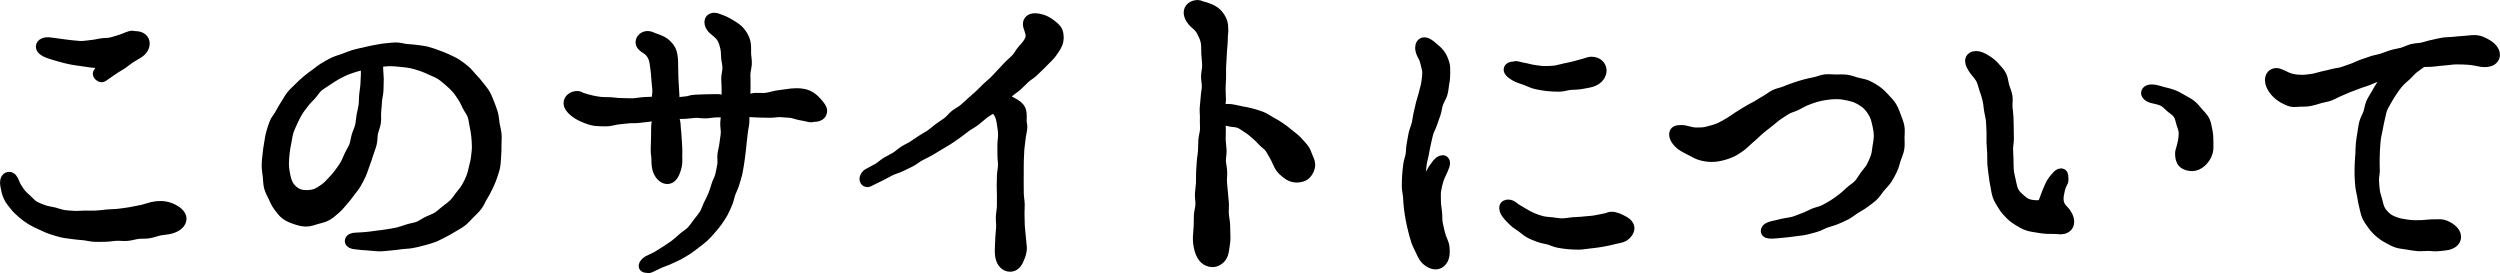
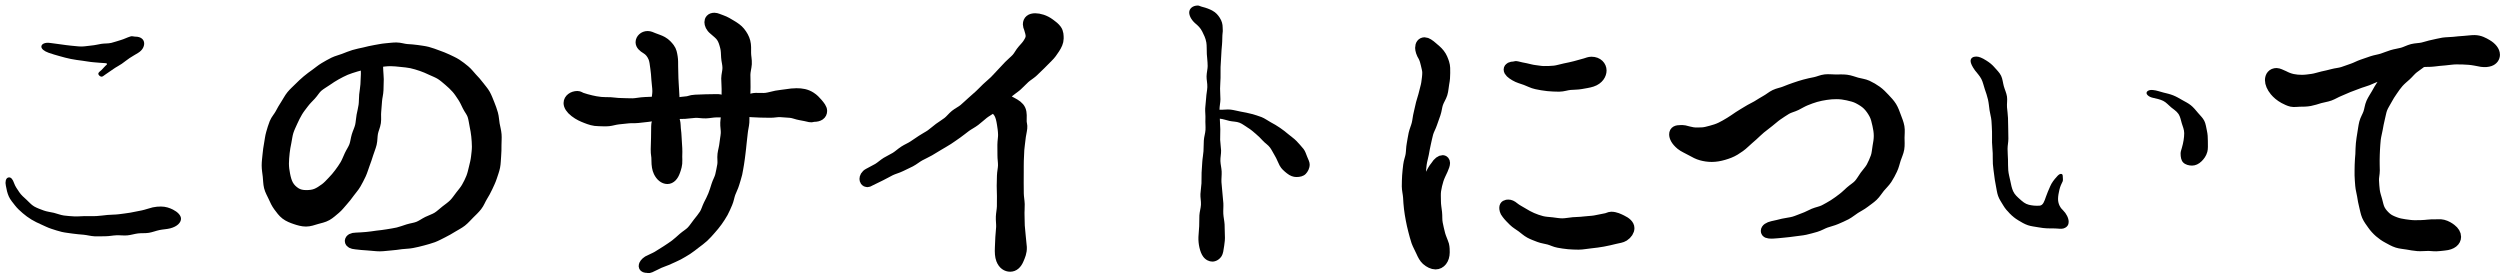
<svg xmlns="http://www.w3.org/2000/svg" id="_レイヤー_1" data-name="レイヤー 1" width="314.388" height="34.347" viewBox="0 0 314.388 34.347">
  <defs>
    <style>
      .cls-1 {
        fill: none;
        stroke: #000;
        stroke-linecap: round;
        stroke-linejoin: round;
        stroke-width: 1.388px;
      }
    </style>
  </defs>
  <g>
    <path d="M13.265,29.71c-.464,0-.928,.027-1.382,.006-.465-.022-.918-.153-1.37-.198-.465-.047-.926-.068-1.372-.14-.463-.074-.927-.111-1.366-.212-.457-.106-.896-.259-1.323-.395-.449-.143-.859-.362-1.269-.54-.434-.188-.842-.391-1.224-.619-.407-.242-.766-.519-1.107-.807-.359-.303-.688-.613-.964-.968-.284-.364-.595-.715-.782-1.135-.183-.41-.287-.868-.367-1.333,0-.118-.046-.24-.046-.358,0-.473,.188-.703,.464-.703,.236,0,.454,.25,.612,.723,.15,.42,.413,.781,.654,1.137,.243,.358,.564,.642,.894,.935,.316,.281,.594,.64,.986,.863,.363,.207,.784,.352,1.208,.51,.392,.145,.832,.185,1.272,.29,.407,.096,.814,.276,1.259,.337,.418,.058,.857,.083,1.307,.111,.423,.026,.862-.038,1.311-.038,.465,0,.943,.024,1.435-.002,.467-.024,.941-.096,1.431-.143,.467-.045,.952-.026,1.439-.092,.465-.063,.944-.114,1.427-.197,.465-.08,.937-.181,1.419-.279,.463-.095,.917-.274,1.395-.386,.355-.079,.721-.104,1.037-.104,.595,0,1.104,.182,1.507,.385,.585,.295,1.012,.727,1.012,1.147,0,.473-.451,.976-1.357,1.212-.438,.113-.906,.119-1.355,.214-.444,.094-.876,.272-1.327,.347-.449,.075-.919,.02-1.372,.077s-.897,.208-1.35,.247c-.456,.039-.918-.033-1.372-.013-.459,.02-.913,.12-1.365,.12Zm-.473-20.064c-.197,0-.429-.194-.429-.391,0-.118,.208-.298,.405-.456,.197-.197,.487-.54,.645-.658,.079-.118,.084-.159-.153-.199-.514-.021-.995-.079-1.458-.111-.508-.035-.984-.141-1.451-.197-.494-.059-.97-.129-1.443-.221s-.936-.222-1.415-.356c-.453-.127-.916-.256-1.396-.429-.552-.197-.895-.487-.895-.763,0-.315,.416-.575,1.165-.457,.454,.07,.881,.123,1.285,.172,.456,.055,.879,.134,1.285,.163,.453,.033,.88,.104,1.291,.104,.437,0,.854-.089,1.264-.123,.422-.035,.826-.139,1.244-.21,.403-.068,.837-.022,1.259-.122,.393-.093,.789-.244,1.215-.364,.386-.109,.763-.313,1.19-.444,.197-.079,.414,.021,.611,.021,.71,0,1.12,.353,1.12,.865,0,.355-.185,.834-.777,1.189-.349,.218-.708,.408-1.052,.639-.329,.221-.641,.48-.989,.724-.32,.224-.696,.4-1.051,.653-.316,.226-.664,.448-1.022,.703-.197,.158-.37,.266-.449,.266Z" />
-     <path class="cls-1" d="M13.265,29.71c-.464,0-.928,.027-1.382,.006-.465-.022-.918-.153-1.37-.198-.465-.047-.926-.068-1.372-.14-.463-.074-.927-.111-1.366-.212-.457-.106-.896-.259-1.323-.395-.449-.143-.859-.362-1.269-.54-.434-.188-.842-.391-1.224-.619-.407-.242-.766-.519-1.107-.807-.359-.303-.688-.613-.964-.968-.284-.364-.595-.715-.782-1.135-.183-.41-.287-.868-.367-1.333,0-.118-.046-.24-.046-.358,0-.473,.188-.703,.464-.703,.236,0,.454,.25,.612,.723,.15,.42,.413,.781,.654,1.137,.243,.358,.564,.642,.894,.935,.316,.281,.594,.64,.986,.863,.363,.207,.784,.352,1.208,.51,.392,.145,.832,.185,1.272,.29,.407,.096,.814,.276,1.259,.337,.418,.058,.857,.083,1.307,.111,.423,.026,.862-.038,1.311-.038,.465,0,.943,.024,1.435-.002,.467-.024,.941-.096,1.431-.143,.467-.045,.952-.026,1.439-.092,.465-.063,.944-.114,1.427-.197,.465-.08,.937-.181,1.419-.279,.463-.095,.917-.274,1.395-.386,.355-.079,.721-.104,1.037-.104,.595,0,1.104,.182,1.507,.385,.585,.295,1.012,.727,1.012,1.147,0,.473-.451,.976-1.357,1.212-.438,.113-.906,.119-1.355,.214-.444,.094-.876,.272-1.327,.347-.449,.075-.919,.02-1.372,.077s-.897,.208-1.35,.247c-.456,.039-.918-.033-1.372-.013-.459,.02-.913,.12-1.365,.12Zm-.473-20.064c-.197,0-.429-.194-.429-.391,0-.118,.208-.298,.405-.456,.197-.197,.487-.54,.645-.658,.079-.118,.084-.159-.153-.199-.514-.021-.995-.079-1.458-.111-.508-.035-.984-.141-1.451-.197-.494-.059-.97-.129-1.443-.221s-.936-.222-1.415-.356c-.453-.127-.916-.256-1.396-.429-.552-.197-.895-.487-.895-.763,0-.315,.416-.575,1.165-.457,.454,.07,.881,.123,1.285,.172,.456,.055,.879,.134,1.285,.163,.453,.033,.88,.104,1.291,.104,.437,0,.854-.089,1.264-.123,.422-.035,.826-.139,1.244-.21,.403-.068,.837-.022,1.259-.122,.393-.093,.789-.244,1.215-.364,.386-.109,.763-.313,1.19-.444,.197-.079,.414,.021,.611,.021,.71,0,1.12,.353,1.12,.865,0,.355-.185,.834-.777,1.189-.349,.218-.708,.408-1.052,.639-.329,.221-.641,.48-.989,.724-.32,.224-.696,.4-1.051,.653-.316,.226-.664,.448-1.022,.703-.197,.158-.37,.266-.449,.266Z" />
  </g>
  <g>
    <path d="M44.059,30.304c0-.197,.267-.358,.7-.358,.44-.005,.885-.054,1.333-.083,.441-.028,.879-.116,1.323-.169,.44-.052,.882-.096,1.321-.174s.881-.133,1.313-.236,.85-.269,1.273-.401c.427-.133,.884-.18,1.295-.342,.417-.164,.781-.443,1.178-.639,.402-.198,.84-.328,1.215-.559,.381-.235,.701-.557,1.05-.828,.353-.274,.722-.527,1.037-.839s.556-.691,.829-1.043c.27-.349,.566-.682,.787-1.072,.217-.381,.419-.778,.585-1.199,.159-.405,.254-.84,.361-1.283,.102-.42,.215-.851,.266-1.306,.048-.428,.113-.874,.113-1.334,0-.456-.04-.9-.08-1.327-.043-.454-.128-.891-.213-1.312-.091-.446-.141-.896-.276-1.304-.143-.431-.454-.783-.642-1.172-.196-.406-.376-.804-.617-1.165-.249-.372-.485-.747-.776-1.071-.297-.331-.618-.637-.954-.92-.339-.284-.671-.587-1.044-.822s-.796-.388-1.198-.575c-.399-.185-.802-.371-1.223-.508-.417-.136-.841-.278-1.276-.368-.43-.089-.875-.127-1.317-.171-.437-.044-.881-.097-1.324-.097-.552,0-1.107,.087-1.659,.166,.039,.369,.055,.732,.065,1.086,.01,.365,.064,.725,.064,1.085,0,.462-.021,.916-.035,1.359-.015,.463-.151,.909-.18,1.351-.031,.462-.06,.911-.106,1.351-.048,.461,.027,.927-.036,1.363-.067,.459-.281,.881-.364,1.314-.088,.456-.054,.925-.158,1.351-.111,.452-.299,.87-.427,1.289-.136,.446-.284,.872-.438,1.282-.165,.439-.286,.881-.469,1.278-.197,.426-.413,.827-.627,1.205-.232,.409-.555,.736-.804,1.09-.272,.386-.55,.732-.838,1.053-.316,.353-.587,.715-.917,.99-.365,.305-.704,.619-1.077,.831-.413,.234-.873,.311-1.284,.432-.451,.133-.884,.294-1.318,.294-.458,0-.902-.132-1.325-.275-.42-.142-.852-.306-1.219-.586-.343-.262-.611-.637-.892-1.017-.253-.342-.443-.741-.635-1.176-.171-.389-.42-.781-.534-1.244-.102-.414-.098-.874-.149-1.346-.046-.427-.133-.874-.133-1.348,0-.461,.068-.911,.107-1.353,.041-.458,.105-.904,.186-1.34,.084-.45,.126-.906,.251-1.333,.128-.438,.252-.88,.42-1.293,.171-.422,.503-.765,.713-1.16,.212-.401,.43-.788,.679-1.162,.251-.377,.447-.791,.732-1.139s.631-.645,.948-.966,.644-.627,.989-.918,.706-.555,1.075-.816,.709-.563,1.098-.792,.78-.458,1.186-.656,.856-.293,1.276-.459,.837-.331,1.267-.466,.874-.208,1.313-.31,.873-.223,1.317-.291c.447-.069,.888-.178,1.336-.213,.451-.035,.904-.106,1.352-.106,.44,0,.872,.162,1.307,.197,.439,.035,.875,.048,1.305,.119,.435,.072,.874,.111,1.296,.221,.427,.111,.836,.272,1.245,.422,.413,.152,.828,.298,1.219,.49,.395,.194,.805,.367,1.173,.602s.715,.516,1.054,.794,.596,.641,.898,.961c.299,.315,.595,.632,.856,.989,.255,.348,.567,.67,.782,1.058,.208,.376,.361,.793,.529,1.207,.161,.397,.312,.81,.434,1.242,.116,.411,.125,.856,.202,1.3,.073,.42,.2,.843,.236,1.293,.035,.425-.012,.864-.012,1.316,0,.466,0,.916-.042,1.358-.043,.462-.037,.922-.124,1.358-.091,.454-.263,.88-.398,1.305-.14,.439-.347,.841-.532,1.248-.19,.417-.411,.803-.646,1.187-.239,.389-.392,.833-.674,1.187s-.617,.669-.941,.988c-.322,.317-.618,.676-.978,.957-.355,.277-.775,.478-1.164,.719-.382,.237-.775,.466-1.187,.668-.402,.197-.802,.425-1.231,.588-.419,.16-.866,.266-1.307,.393-.431,.124-.878,.217-1.328,.309-.439,.09-.899,.078-1.354,.138-.445,.058-.891,.131-1.35,.16-.448,.028-.9,.107-1.36,.107-.498,0-1.004-.086-1.518-.111-.502-.025-1.004-.079-1.511-.138-.434-.039-.669-.162-.669-.359Zm-5.57-5.706c.405,0,.849-.024,1.291-.202,.374-.151,.745-.397,1.128-.679,.329-.242,.623-.566,.946-.907,.284-.299,.576-.62,.849-.997,.244-.337,.51-.686,.738-1.085,.208-.363,.363-.774,.554-1.19,.176-.382,.441-.746,.6-1.173,.147-.396,.183-.846,.313-1.28,.121-.405,.328-.801,.432-1.24,.098-.413,.106-.858,.187-1.302,.077-.419,.197-.844,.257-1.29,.058-.424,.036-.867,.078-1.316,.04-.425,.132-.857,.157-1.305,.023-.429,.051-.869,.059-1.319,.008-.43-.024-.854-.03-1.304-.442,.097-.872,.183-1.305,.322-.431,.138-.874,.26-1.292,.439s-.821,.396-1.219,.614-.776,.473-1.151,.731-.779,.481-1.126,.776c-.344,.293-.567,.719-.88,1.05-.31,.328-.632,.642-.907,1.007-.271,.359-.56,.711-.792,1.106-.227,.386-.434,.792-.62,1.211-.181,.409-.39,.819-.528,1.259-.134,.425-.182,.884-.273,1.338-.087,.436-.178,.882-.222,1.344-.042,.442-.092,.897-.092,1.362,0,.505,.072,.967,.151,1.379,.097,.505,.224,.961,.422,1.325,.243,.444,.597,.762,.961,.992,.386,.244,.832,.334,1.315,.334Z" />
    <path class="cls-1" d="M44.059,30.304c0-.197,.267-.358,.7-.358,.44-.005,.885-.054,1.333-.083,.441-.028,.879-.116,1.323-.169,.44-.052,.882-.096,1.321-.174s.881-.133,1.313-.236,.85-.269,1.273-.401c.427-.133,.884-.18,1.295-.342,.417-.164,.781-.443,1.178-.639,.402-.198,.84-.328,1.215-.559,.381-.235,.701-.557,1.05-.828,.353-.274,.722-.527,1.037-.839s.556-.691,.829-1.043c.27-.349,.566-.682,.787-1.072,.217-.381,.419-.778,.585-1.199,.159-.405,.254-.84,.361-1.283,.102-.42,.215-.851,.266-1.306,.048-.428,.113-.874,.113-1.334,0-.456-.04-.9-.08-1.327-.043-.454-.128-.891-.213-1.312-.091-.446-.141-.896-.276-1.304-.143-.431-.454-.783-.642-1.172-.196-.406-.376-.804-.617-1.165-.249-.372-.485-.747-.776-1.071-.297-.331-.618-.637-.954-.92-.339-.284-.671-.587-1.044-.822s-.796-.388-1.198-.575c-.399-.185-.802-.371-1.223-.508-.417-.136-.841-.278-1.276-.368-.43-.089-.875-.127-1.317-.171-.437-.044-.881-.097-1.324-.097-.552,0-1.107,.087-1.659,.166,.039,.369,.055,.732,.065,1.086,.01,.365,.064,.725,.064,1.085,0,.462-.021,.916-.035,1.359-.015,.463-.151,.909-.18,1.351-.031,.462-.06,.911-.106,1.351-.048,.461,.027,.927-.036,1.363-.067,.459-.281,.881-.364,1.314-.088,.456-.054,.925-.158,1.351-.111,.452-.299,.87-.427,1.289-.136,.446-.284,.872-.438,1.282-.165,.439-.286,.881-.469,1.278-.197,.426-.413,.827-.627,1.205-.232,.409-.555,.736-.804,1.09-.272,.386-.55,.732-.838,1.053-.316,.353-.587,.715-.917,.99-.365,.305-.704,.619-1.077,.831-.413,.234-.873,.311-1.284,.432-.451,.133-.884,.294-1.318,.294-.458,0-.902-.132-1.325-.275-.42-.142-.852-.306-1.219-.586-.343-.262-.611-.637-.892-1.017-.253-.342-.443-.741-.635-1.176-.171-.389-.42-.781-.534-1.244-.102-.414-.098-.874-.149-1.346-.046-.427-.133-.874-.133-1.348,0-.461,.068-.911,.107-1.353,.041-.458,.105-.904,.186-1.34,.084-.45,.126-.906,.251-1.333,.128-.438,.252-.88,.42-1.293,.171-.422,.503-.765,.713-1.16,.212-.401,.43-.788,.679-1.162,.251-.377,.447-.791,.732-1.139s.631-.645,.948-.966,.644-.627,.989-.918,.706-.555,1.075-.816,.709-.563,1.098-.792,.78-.458,1.186-.656,.856-.293,1.276-.459,.837-.331,1.267-.466,.874-.208,1.313-.31,.873-.223,1.317-.291c.447-.069,.888-.178,1.336-.213,.451-.035,.904-.106,1.352-.106,.44,0,.872,.162,1.307,.197,.439,.035,.875,.048,1.305,.119,.435,.072,.874,.111,1.296,.221,.427,.111,.836,.272,1.245,.422,.413,.152,.828,.298,1.219,.49,.395,.194,.805,.367,1.173,.602s.715,.516,1.054,.794,.596,.641,.898,.961c.299,.315,.595,.632,.856,.989,.255,.348,.567,.67,.782,1.058,.208,.376,.361,.793,.529,1.207,.161,.397,.312,.81,.434,1.242,.116,.411,.125,.856,.202,1.3,.073,.42,.2,.843,.236,1.293,.035,.425-.012,.864-.012,1.316,0,.466,0,.916-.042,1.358-.043,.462-.037,.922-.124,1.358-.091,.454-.263,.88-.398,1.305-.14,.439-.347,.841-.532,1.248-.19,.417-.411,.803-.646,1.187-.239,.389-.392,.833-.674,1.187s-.617,.669-.941,.988c-.322,.317-.618,.676-.978,.957-.355,.277-.775,.478-1.164,.719-.382,.237-.775,.466-1.187,.668-.402,.197-.802,.425-1.231,.588-.419,.16-.866,.266-1.307,.393-.431,.124-.878,.217-1.328,.309-.439,.09-.899,.078-1.354,.138-.445,.058-.891,.131-1.35,.16-.448,.028-.9,.107-1.36,.107-.498,0-1.004-.086-1.518-.111-.502-.025-1.004-.079-1.511-.138-.434-.039-.669-.162-.669-.359Zm-5.57-5.706c.405,0,.849-.024,1.291-.202,.374-.151,.745-.397,1.128-.679,.329-.242,.623-.566,.946-.907,.284-.299,.576-.62,.849-.997,.244-.337,.51-.686,.738-1.085,.208-.363,.363-.774,.554-1.19,.176-.382,.441-.746,.6-1.173,.147-.396,.183-.846,.313-1.28,.121-.405,.328-.801,.432-1.24,.098-.413,.106-.858,.187-1.302,.077-.419,.197-.844,.257-1.29,.058-.424,.036-.867,.078-1.316,.04-.425,.132-.857,.157-1.305,.023-.429,.051-.869,.059-1.319,.008-.43-.024-.854-.03-1.304-.442,.097-.872,.183-1.305,.322-.431,.138-.874,.26-1.292,.439s-.821,.396-1.219,.614-.776,.473-1.151,.731-.779,.481-1.126,.776c-.344,.293-.567,.719-.88,1.05-.31,.328-.632,.642-.907,1.007-.271,.359-.56,.711-.792,1.106-.227,.386-.434,.792-.62,1.211-.181,.409-.39,.819-.528,1.259-.134,.425-.182,.884-.273,1.338-.087,.436-.178,.882-.222,1.344-.042,.442-.092,.897-.092,1.362,0,.505,.072,.967,.151,1.379,.097,.505,.224,.961,.422,1.325,.243,.444,.597,.762,.961,.992,.386,.244,.832,.334,1.315,.334Z" />
  </g>
  <g>
    <path d="M81.366,33.622c-.197,0-.358-.047-.358-.165,0-.158,.169-.409,.484-.606,.404-.218,.829-.371,1.201-.591,.395-.233,.771-.471,1.131-.708,.383-.252,.757-.493,1.102-.751,.366-.274,.685-.586,1.012-.869,.344-.298,.745-.524,1.048-.835,.315-.324,.55-.716,.823-1.058,.28-.35,.565-.693,.804-1.065s.343-.821,.544-1.219c.198-.391,.406-.775,.57-1.194,.159-.405,.293-.821,.424-1.255,.124-.413,.378-.804,.479-1.246,.096-.42,.187-.858,.264-1.306,.073-.425-.03-.889,.028-1.342,.054-.429,.196-.858,.239-1.313,.04-.429,.143-.867,.174-1.321,.029-.433-.085-.885-.064-1.342,.02-.434,.127-.905,.142-1.362-.45,0-.919-.01-1.345-.003-.45,.007-.885,.112-1.308,.124-.452,.013-.894-.082-1.316-.066-.452,.018-.884,.106-1.303,.125-.453,.02-.944,.014-1.36,.032-.171,.708,.093,.74,.122,1.468s.087,.727,.117,1.456,.058,.729,.088,1.459-.025,.732,.007,1.462c.029,.576-.133,1.023-.259,1.379-.209,.596-.532,.94-.926,.94-.404,0-.809-.317-1.067-.855-.17-.355-.244-.82-.244-1.384,.007-.718-.101-.719-.092-1.436s.03-.719,.04-1.438,.008-.72,.018-1.441,.334-.763,.131-1.454c-.433,.035-.886,.163-1.276,.199-.436,.041-.843,.095-1.229,.136-.438,.046-.856,.004-1.236,.047-.445,.051-.854,.086-1.229,.129-.453,.052-.851,.191-1.218,.225-.464,.043-.875-.003-1.235-.003-.616,0-1.082-.168-1.569-.357-.448-.174-.912-.368-1.422-.764-.513-.394-.735-.781-.735-1.096,0-.473,.493-.821,1.045-.821,.197,0,.302,.109,.499,.188,.418,.151,.809,.241,1.197,.34,.379,.097,.771,.16,1.221,.213,.365,.043,.771,.023,1.241,.041,.371,.014,.78,.1,1.245,.1,.456,0,.971,.051,1.55,.038,.471-.01,.983-.14,1.548-.159,.481-.016,.954-.044,1.51-.066,0-.517,.116-.946,.11-1.382-.008-.531-.102-1.004-.122-1.429-.025-.552-.079-1.018-.131-1.419-.076-.589-.128-1.049-.278-1.397-.213-.493-.5-.847-.913-1.095-.394-.236-.666-.485-.666-.8,0-.355,.35-.714,.823-.714,.237,0,.444,.099,.719,.217,.433,.164,.82,.287,1.118,.455,.414,.234,.674,.544,.886,.82,.242,.316,.301,.685,.369,1.111,.056,.348,.051,.73,.051,1.186,0,.428,.024,.882,.035,1.472,.008,.41,.061,.887,.083,1.469,.016,.43,.056,.937,.083,1.496,.621,.231,.673,.035,1.335,.007s.654-.199,1.315-.227,.663-.023,1.325-.05,.665,.005,1.328-.022,.723,.27,1.346,.042c.014-.435,0-.923,.005-1.371,.006-.434-.05-.876-.049-1.328,.001-.433,.154-.875,.154-1.329,0-.485-.144-.923-.166-1.333-.026-.477-.026-.914-.135-1.322-.113-.423-.226-.859-.49-1.247-.225-.331-.588-.601-.965-.932-.394-.315-.513-.684-.513-.92s.13-.492,.564-.492c.236,0,.508,.149,.863,.267,.498,.171,.882,.422,1.237,.633,.456,.27,.819,.521,1.083,.847,.31,.383,.534,.778,.65,1.22s.086,.907,.086,1.388c0,.443,.122,.912,.092,1.386-.029,.454-.18,.911-.18,1.373,0,.522,.029,1.025,.019,1.518-.01,.513-.038,1.054-.038,1.556,.655,.219,.702-.09,1.392-.111,.451-.017,.891,.044,1.303-.01,.448-.058,.865-.204,1.272-.278,.448-.082,.879-.115,1.281-.179,.453-.073,.871-.12,1.273-.12,.631,0,1.209,.09,1.761,.445,.356,.227,.61,.502,.828,.754,.313,.362,.559,.68,.559,.959,0,.434-.347,.685-.978,.685-.158,0-.292,.092-.45,.052-.418-.095-.826-.191-1.24-.256-.42-.067-.822-.257-1.242-.299s-.844-.069-1.269-.091c-.419-.022-.846,.087-1.274,.079-.417-.008-.839-.021-1.269-.021-.503,0-.503-.046-1.005-.046s-.572-.249-1.034-.05c-.023,.444,.009,.944-.021,1.366-.031,.445-.156,.871-.195,1.292-.041,.446-.095,.875-.145,1.295-.053,.445-.079,.879-.142,1.296-.067,.444-.097,.879-.175,1.292-.083,.442-.135,.875-.23,1.284-.102,.437-.248,.848-.364,1.25-.125,.432-.343,.814-.484,1.207-.152,.423-.208,.865-.378,1.247-.183,.41-.343,.82-.548,1.188-.217,.39-.464,.753-.705,1.099-.253,.362-.542,.69-.821,1.011-.287,.33-.575,.658-.891,.95-.317,.294-.672,.548-1.018,.809-.342,.259-.676,.541-1.045,.775-.36,.228-.736,.45-1.122,.66-.372,.203-.781,.355-1.177,.546-.382,.185-.803,.304-1.208,.484-.388,.172-.763,.394-1.172,.566-.157,.079-.277,.006-.355,.006Z" />
    <path class="cls-1" d="M81.366,33.622c-.197,0-.358-.047-.358-.165,0-.158,.169-.409,.484-.606,.404-.218,.829-.371,1.201-.591,.395-.233,.771-.471,1.131-.708,.383-.252,.757-.493,1.102-.751,.366-.274,.685-.586,1.012-.869,.344-.298,.745-.524,1.048-.835,.315-.324,.55-.716,.823-1.058,.28-.35,.565-.693,.804-1.065s.343-.821,.544-1.219c.198-.391,.406-.775,.57-1.194,.159-.405,.293-.821,.424-1.255,.124-.413,.378-.804,.479-1.246,.096-.42,.187-.858,.264-1.306,.073-.425-.03-.889,.028-1.342,.054-.429,.196-.858,.239-1.313,.04-.429,.143-.867,.174-1.321,.029-.433-.085-.885-.064-1.342,.02-.434,.127-.905,.142-1.362-.45,0-.919-.01-1.345-.003-.45,.007-.885,.112-1.308,.124-.452,.013-.894-.082-1.316-.066-.452,.018-.884,.106-1.303,.125-.453,.02-.944,.014-1.36,.032-.171,.708,.093,.74,.122,1.468s.087,.727,.117,1.456,.058,.729,.088,1.459-.025,.732,.007,1.462c.029,.576-.133,1.023-.259,1.379-.209,.596-.532,.94-.926,.94-.404,0-.809-.317-1.067-.855-.17-.355-.244-.82-.244-1.384,.007-.718-.101-.719-.092-1.436s.03-.719,.04-1.438,.008-.72,.018-1.441,.334-.763,.131-1.454c-.433,.035-.886,.163-1.276,.199-.436,.041-.843,.095-1.229,.136-.438,.046-.856,.004-1.236,.047-.445,.051-.854,.086-1.229,.129-.453,.052-.851,.191-1.218,.225-.464,.043-.875-.003-1.235-.003-.616,0-1.082-.168-1.569-.357-.448-.174-.912-.368-1.422-.764-.513-.394-.735-.781-.735-1.096,0-.473,.493-.821,1.045-.821,.197,0,.302,.109,.499,.188,.418,.151,.809,.241,1.197,.34,.379,.097,.771,.16,1.221,.213,.365,.043,.771,.023,1.241,.041,.371,.014,.78,.1,1.245,.1,.456,0,.971,.051,1.55,.038,.471-.01,.983-.14,1.548-.159,.481-.016,.954-.044,1.51-.066,0-.517,.116-.946,.11-1.382-.008-.531-.102-1.004-.122-1.429-.025-.552-.079-1.018-.131-1.419-.076-.589-.128-1.049-.278-1.397-.213-.493-.5-.847-.913-1.095-.394-.236-.666-.485-.666-.8,0-.355,.35-.714,.823-.714,.237,0,.444,.099,.719,.217,.433,.164,.82,.287,1.118,.455,.414,.234,.674,.544,.886,.82,.242,.316,.301,.685,.369,1.111,.056,.348,.051,.73,.051,1.186,0,.428,.024,.882,.035,1.472,.008,.41,.061,.887,.083,1.469,.016,.43,.056,.937,.083,1.496,.621,.231,.673,.035,1.335,.007s.654-.199,1.315-.227,.663-.023,1.325-.05,.665,.005,1.328-.022,.723,.27,1.346,.042c.014-.435,0-.923,.005-1.371,.006-.434-.05-.876-.049-1.328,.001-.433,.154-.875,.154-1.329,0-.485-.144-.923-.166-1.333-.026-.477-.026-.914-.135-1.322-.113-.423-.226-.859-.49-1.247-.225-.331-.588-.601-.965-.932-.394-.315-.513-.684-.513-.92s.13-.492,.564-.492c.236,0,.508,.149,.863,.267,.498,.171,.882,.422,1.237,.633,.456,.27,.819,.521,1.083,.847,.31,.383,.534,.778,.65,1.22s.086,.907,.086,1.388c0,.443,.122,.912,.092,1.386-.029,.454-.18,.911-.18,1.373,0,.522,.029,1.025,.019,1.518-.01,.513-.038,1.054-.038,1.556,.655,.219,.702-.09,1.392-.111,.451-.017,.891,.044,1.303-.01,.448-.058,.865-.204,1.272-.278,.448-.082,.879-.115,1.281-.179,.453-.073,.871-.12,1.273-.12,.631,0,1.209,.09,1.761,.445,.356,.227,.61,.502,.828,.754,.313,.362,.559,.68,.559,.959,0,.434-.347,.685-.978,.685-.158,0-.292,.092-.45,.052-.418-.095-.826-.191-1.24-.256-.42-.067-.822-.257-1.242-.299s-.844-.069-1.269-.091c-.419-.022-.846,.087-1.274,.079-.417-.008-.839-.021-1.269-.021-.503,0-.503-.046-1.005-.046s-.572-.249-1.034-.05c-.023,.444,.009,.944-.021,1.366-.031,.445-.156,.871-.195,1.292-.041,.446-.095,.875-.145,1.295-.053,.445-.079,.879-.142,1.296-.067,.444-.097,.879-.175,1.292-.083,.442-.135,.875-.23,1.284-.102,.437-.248,.848-.364,1.25-.125,.432-.343,.814-.484,1.207-.152,.423-.208,.865-.378,1.247-.183,.41-.343,.82-.548,1.188-.217,.39-.464,.753-.705,1.099-.253,.362-.542,.69-.821,1.011-.287,.33-.575,.658-.891,.95-.317,.294-.672,.548-1.018,.809-.342,.259-.676,.541-1.045,.775-.36,.228-.736,.45-1.122,.66-.372,.203-.781,.355-1.177,.546-.382,.185-.803,.304-1.208,.484-.388,.172-.763,.394-1.172,.566-.157,.079-.277,.006-.355,.006Z" />
  </g>
  <g>
    <path d="M126.206,16.941c-.008-.524-.086-.964-.143-1.343-.084-.561-.191-.977-.352-1.288-.271-.524-.591-.668-.947-.786-.362,.298-.754,.479-1.106,.758-.366,.29-.7,.607-1.059,.879-.371,.281-.789,.484-1.156,.749-.375,.271-.72,.574-1.095,.83-.38,.26-.748,.532-1.131,.78s-.787,.467-1.178,.705c-.389,.237-.776,.478-1.174,.708-.392,.226-.813,.407-1.219,.629-.396,.216-.749,.525-1.16,.74-.399,.208-.82,.39-1.236,.598-.401,.2-.857,.305-1.277,.507-.404,.195-.794,.441-1.218,.64-.406,.191-.81,.409-1.237,.605-.197,.079-.314,.19-.432,.19-.237,0-.309-.186-.309-.344s.092-.47,.486-.667c.384-.23,.793-.399,1.161-.623,.383-.233,.706-.545,1.072-.771,.381-.236,.791-.406,1.155-.635,.378-.239,.701-.548,1.061-.781,.375-.243,.791-.407,1.149-.644,.372-.247,.737-.489,1.091-.732,.368-.252,.773-.439,1.124-.688,.364-.258,.686-.561,1.034-.817,.358-.263,.739-.487,1.082-.75,.352-.269,.617-.64,.956-.911,.345-.276,.758-.461,1.092-.74,.337-.282,.648-.593,.976-.88s.658-.577,.981-.873,.617-.618,.935-.921c.314-.299,.662-.568,.975-.878,.308-.305,.592-.639,.901-.956,.301-.309,.593-.634,.897-.956,.296-.313,.654-.579,.956-.907,.292-.317,.476-.742,.775-1.073,.271-.307,.504-.545,.665-.802,.189-.304,.372-.583,.372-.967,0-.276-.104-.596-.222-.99-.079-.197-.126-.31-.126-.468,0-.473,.308-.706,.86-.706,.473,0,1.181,.182,1.812,.655,.348,.243,.648,.492,.833,.75,.236,.328,.237,.721,.237,1.074,0,.418-.197,.823-.469,1.244-.241,.373-.508,.761-.841,1.076-.325,.307-.614,.64-.927,.934-.327,.306-.633,.621-.947,.912-.328,.304-.723,.52-1.04,.808-.331,.301-.623,.63-.942,.916-.332,.297-.713,.524-1.035,.804-.336,.292-.585,.621-.911,.896,.56,.085,.941,.303,1.287,.488,.477,.255,.883,.502,1.059,.912,.172,.402,.115,.903,.115,1.416,0,.276,.117,.562,.077,.837-.051,.47-.178,.92-.216,1.369-.04,.47-.131,.925-.159,1.375-.029,.471-.044,.933-.062,1.384-.018,.469,0,.93-.009,1.381-.009,.468-.006,.927-.006,1.379,0,.462,.004,.915,.012,1.358,.008,.462,.102,.912,.117,1.354,.015,.462-.043,.915-.023,1.356,.021,.463,.007,.917,.031,1.357,.025,.462,.1,.909,.125,1.346,.026,.462,.111,.909,.133,1.345,.031,.625-.199,1.102-.359,1.489-.253,.614-.609,.901-1.045,.901-.417,0-.845-.243-1.082-.862-.144-.377-.174-.872-.144-1.484,.023-.37,.031-.804,.056-1.288,.021-.398,.08-.827,.101-1.283,.019-.411-.056-.846-.037-1.292,.017-.419,.115-.847,.131-1.287,.016-.425-.008-.858,.007-1.292,.015-.43-.043-.865-.029-1.296,.013-.434,.018-.867,.029-1.293,.012-.439,.123-.869,.132-1.29,.01-.445-.075-.88-.069-1.294,.007-.456-.01-.888-.008-1.292,.003-.474,.093-.906,.088-1.285Z" />
    <path class="cls-1" d="M126.206,16.941c-.008-.524-.086-.964-.143-1.343-.084-.561-.191-.977-.352-1.288-.271-.524-.591-.668-.947-.786-.362,.298-.754,.479-1.106,.758-.366,.29-.7,.607-1.059,.879-.371,.281-.789,.484-1.156,.749-.375,.271-.72,.574-1.095,.83-.38,.26-.748,.532-1.131,.78s-.787,.467-1.178,.705c-.389,.237-.776,.478-1.174,.708-.392,.226-.813,.407-1.219,.629-.396,.216-.749,.525-1.16,.74-.399,.208-.82,.39-1.236,.598-.401,.2-.857,.305-1.277,.507-.404,.195-.794,.441-1.218,.64-.406,.191-.81,.409-1.237,.605-.197,.079-.314,.19-.432,.19-.237,0-.309-.186-.309-.344s.092-.47,.486-.667c.384-.23,.793-.399,1.161-.623,.383-.233,.706-.545,1.072-.771,.381-.236,.791-.406,1.155-.635,.378-.239,.701-.548,1.061-.781,.375-.243,.791-.407,1.149-.644,.372-.247,.737-.489,1.091-.732,.368-.252,.773-.439,1.124-.688,.364-.258,.686-.561,1.034-.817,.358-.263,.739-.487,1.082-.75,.352-.269,.617-.64,.956-.911,.345-.276,.758-.461,1.092-.74,.337-.282,.648-.593,.976-.88s.658-.577,.981-.873,.617-.618,.935-.921c.314-.299,.662-.568,.975-.878,.308-.305,.592-.639,.901-.956,.301-.309,.593-.634,.897-.956,.296-.313,.654-.579,.956-.907,.292-.317,.476-.742,.775-1.073,.271-.307,.504-.545,.665-.802,.189-.304,.372-.583,.372-.967,0-.276-.104-.596-.222-.99-.079-.197-.126-.31-.126-.468,0-.473,.308-.706,.86-.706,.473,0,1.181,.182,1.812,.655,.348,.243,.648,.492,.833,.75,.236,.328,.237,.721,.237,1.074,0,.418-.197,.823-.469,1.244-.241,.373-.508,.761-.841,1.076-.325,.307-.614,.64-.927,.934-.327,.306-.633,.621-.947,.912-.328,.304-.723,.52-1.04,.808-.331,.301-.623,.63-.942,.916-.332,.297-.713,.524-1.035,.804-.336,.292-.585,.621-.911,.896,.56,.085,.941,.303,1.287,.488,.477,.255,.883,.502,1.059,.912,.172,.402,.115,.903,.115,1.416,0,.276,.117,.562,.077,.837-.051,.47-.178,.92-.216,1.369-.04,.47-.131,.925-.159,1.375-.029,.471-.044,.933-.062,1.384-.018,.469,0,.93-.009,1.381-.009,.468-.006,.927-.006,1.379,0,.462,.004,.915,.012,1.358,.008,.462,.102,.912,.117,1.354,.015,.462-.043,.915-.023,1.356,.021,.463,.007,.917,.031,1.357,.025,.462,.1,.909,.125,1.346,.026,.462,.111,.909,.133,1.345,.031,.625-.199,1.102-.359,1.489-.253,.614-.609,.901-1.045,.901-.417,0-.845-.243-1.082-.862-.144-.377-.174-.872-.144-1.484,.023-.37,.031-.804,.056-1.288,.021-.398,.08-.827,.101-1.283,.019-.411-.056-.846-.037-1.292,.017-.419,.115-.847,.131-1.287,.016-.425-.008-.858,.007-1.292,.015-.43-.043-.865-.029-1.296,.013-.434,.018-.867,.029-1.293,.012-.439,.123-.869,.132-1.29,.01-.445-.075-.88-.069-1.294,.007-.456-.01-.888-.008-1.292,.003-.474,.093-.906,.088-1.285Z" />
  </g>
  <g>
    <path d="M151.867,8.27c0-.543-.08-1.028-.102-1.465-.028-.558,.007-1.047-.062-1.463-.095-.569-.327-.991-.511-1.367-.225-.461-.543-.761-.926-1.076-.513-.473-.716-.975-.716-1.33,0-.473,.421-.875,1.092-.875,.158,0,.354,.128,.552,.168,.51,.127,.92,.288,1.254,.466,.481,.256,.736,.59,.941,.905,.268,.414,.367,.815,.367,1.228,0,.237,.036,.433-.003,.63-.062,.47-.028,.981-.078,1.503-.047,.486-.086,.983-.105,1.496-.01,.454-.069,.901-.078,1.348-.009,.45,.004,.899-.003,1.349s-.054,.896-.058,1.35c-.004,.445,.044,.894,.044,1.351,0,.394-.118,.874-.118,1.307,.456,.034,.958-.064,1.388-.013,.452,.054,.886,.181,1.314,.26,.445,.082,.886,.161,1.309,.277,.432,.119,.864,.244,1.276,.406s.771,.443,1.166,.656c.383,.206,.767,.422,1.139,.683,.353,.247,.712,.506,1.058,.809,.322,.282,.71,.524,1.029,.858,.295,.309,.596,.647,.891,1.006,.23,.3,.323,.662,.446,.951,.151,.357,.324,.694,.324,.999,0,.478-.227,.904-.498,1.184-.288,.297-.725,.391-1.172,.391-.383,0-.796-.14-1.201-.471-.304-.248-.679-.534-.916-.99-.209-.387-.339-.794-.548-1.136-.229-.375-.405-.764-.638-1.088-.257-.357-.648-.579-.913-.878-.29-.326-.584-.603-.89-.865-.326-.28-.631-.547-.981-.759-.359-.216-.684-.497-1.076-.648-.382-.147-.819-.127-1.239-.218-.394-.085-.795-.244-1.228-.285,.008,.438,.051,.888,.062,1.335,.01,.438-.031,.882-.018,1.33,.013,.438,.1,.879,.116,1.328,.015,.437-.103,.885-.086,1.334,.017,.437,.139,.875,.158,1.324,.019,.436-.046,.883-.026,1.332,.02,.436,.097,.876,.119,1.325,.022,.437,.097,.878,.121,1.328,.023,.436-.031,.883-.006,1.333,.025,.437,.134,.876,.161,1.327,.026,.437,.006,.884,.034,1.336,.036,.512-.026,.956-.085,1.346-.08,.535-.127,1.004-.33,1.317-.299,.462-.76,.678-1.159,.678-.396,0-.833-.202-1.138-.602-.223-.293-.39-.717-.495-1.206-.081-.375-.135-.817-.116-1.3,.023-.458,.072-.906,.095-1.347,.024-.458,0-.91,.024-1.351,.024-.458,.174-.901,.197-1.341,.025-.459-.089-.915-.065-1.354,.025-.459,.105-.904,.13-1.343,.026-.459-.008-.91,.016-1.347,.026-.461,.061-.909,.086-1.346,.026-.462,.126-.907,.151-1.344,.026-.463,.019-.914,.044-1.349,.026-.464,.185-.905,.209-1.338,.026-.464-.034-.916-.01-1.347,.025-.467-.048-.92-.027-1.349,.024-.471,.101-.916,.121-1.343,.022-.473,.131-.916,.147-1.339,.018-.477-.107-.928-.097-1.346,.011-.481,.141-.924,.141-1.335Z" />
-     <path class="cls-1" d="M151.867,8.27c0-.543-.08-1.028-.102-1.465-.028-.558,.007-1.047-.062-1.463-.095-.569-.327-.991-.511-1.367-.225-.461-.543-.761-.926-1.076-.513-.473-.716-.975-.716-1.33,0-.473,.421-.875,1.092-.875,.158,0,.354,.128,.552,.168,.51,.127,.92,.288,1.254,.466,.481,.256,.736,.59,.941,.905,.268,.414,.367,.815,.367,1.228,0,.237,.036,.433-.003,.63-.062,.47-.028,.981-.078,1.503-.047,.486-.086,.983-.105,1.496-.01,.454-.069,.901-.078,1.348-.009,.45,.004,.899-.003,1.349s-.054,.896-.058,1.35c-.004,.445,.044,.894,.044,1.351,0,.394-.118,.874-.118,1.307,.456,.034,.958-.064,1.388-.013,.452,.054,.886,.181,1.314,.26,.445,.082,.886,.161,1.309,.277,.432,.119,.864,.244,1.276,.406s.771,.443,1.166,.656c.383,.206,.767,.422,1.139,.683,.353,.247,.712,.506,1.058,.809,.322,.282,.71,.524,1.029,.858,.295,.309,.596,.647,.891,1.006,.23,.3,.323,.662,.446,.951,.151,.357,.324,.694,.324,.999,0,.478-.227,.904-.498,1.184-.288,.297-.725,.391-1.172,.391-.383,0-.796-.14-1.201-.471-.304-.248-.679-.534-.916-.99-.209-.387-.339-.794-.548-1.136-.229-.375-.405-.764-.638-1.088-.257-.357-.648-.579-.913-.878-.29-.326-.584-.603-.89-.865-.326-.28-.631-.547-.981-.759-.359-.216-.684-.497-1.076-.648-.382-.147-.819-.127-1.239-.218-.394-.085-.795-.244-1.228-.285,.008,.438,.051,.888,.062,1.335,.01,.438-.031,.882-.018,1.33,.013,.438,.1,.879,.116,1.328,.015,.437-.103,.885-.086,1.334,.017,.437,.139,.875,.158,1.324,.019,.436-.046,.883-.026,1.332,.02,.436,.097,.876,.119,1.325,.022,.437,.097,.878,.121,1.328,.023,.436-.031,.883-.006,1.333,.025,.437,.134,.876,.161,1.327,.026,.437,.006,.884,.034,1.336,.036,.512-.026,.956-.085,1.346-.08,.535-.127,1.004-.33,1.317-.299,.462-.76,.678-1.159,.678-.396,0-.833-.202-1.138-.602-.223-.293-.39-.717-.495-1.206-.081-.375-.135-.817-.116-1.3,.023-.458,.072-.906,.095-1.347,.024-.458,0-.91,.024-1.351,.024-.458,.174-.901,.197-1.341,.025-.459-.089-.915-.065-1.354,.025-.459,.105-.904,.13-1.343,.026-.459-.008-.91,.016-1.347,.026-.461,.061-.909,.086-1.346,.026-.462,.126-.907,.151-1.344,.026-.463,.019-.914,.044-1.349,.026-.464,.185-.905,.209-1.338,.026-.464-.034-.916-.01-1.347,.025-.467-.048-.92-.027-1.349,.024-.471,.101-.916,.121-1.343,.022-.473,.131-.916,.147-1.339,.018-.477-.107-.928-.097-1.346,.011-.481,.141-.924,.141-1.335Z" />
  </g>
  <g>
    <path d="M176.978,23.406c0-.446,.017-.891,.041-1.325,.025-.446,.088-.886,.134-1.318,.048-.444,.232-.864,.298-1.293,.068-.441,.056-.889,.138-1.315,.085-.439,.138-.879,.233-1.3,.098-.438,.289-.846,.392-1.265,.108-.439,.136-.887,.243-1.303,.112-.439,.192-.873,.295-1.286,.11-.443,.275-.855,.363-1.267,.097-.451,.247-.871,.306-1.283,.066-.461,.129-.905,.129-1.314,0-.357-.119-.705-.186-1.031-.074-.358-.178-.695-.322-.984-.277-.433-.389-.862-.389-1.099,0-.394,.183-.641,.498-.641,.248,0,.596,.232,1.013,.604,.246,.22,.575,.459,.853,.824,.282,.357,.425,.763,.549,1.134,.136,.407,.111,.82,.111,1.233,0,.417-.023,.842-.116,1.299-.083,.407-.087,.86-.224,1.305-.123,.4-.392,.775-.542,1.211-.138,.399-.165,.855-.314,1.287-.138,.4-.297,.809-.437,1.241-.131,.406-.37,.793-.494,1.228-.117,.412-.194,.85-.299,1.29-.1,.418-.171,.855-.254,1.3-.079,.422-.217,.848-.276,1.295-.057,.427-.087,.872-.122,1.325-.033,.43-.043,.876-.054,1.33,0,.355,.171,.473,.289,.473s.241-.131,.361-.446c.153-.403,.426-.808,.65-1.222,.237-.437,.454-.871,.717-1.175,.316-.512,.638-.713,.875-.713,.118,0,.22,.127,.22,.285,0,.197-.097,.475-.255,.83-.198,.435-.415,.845-.55,1.275-.137,.44-.248,.891-.317,1.354-.065,.439-.023,.903-.023,1.389,0,.436,.083,.888,.141,1.382,.052,.434-.006,.913,.094,1.402,.088,.429,.187,.887,.314,1.366,.114,.427,.33,.852,.477,1.323,.079,.315,.079,.677,.079,.913,0,.907-.496,1.463-1.088,1.463-.339,0-.768-.196-1.121-.514-.264-.237-.463-.609-.648-1.03-.189-.443-.441-.853-.594-1.287-.16-.455-.263-.921-.387-1.365-.129-.463-.215-.928-.309-1.379-.097-.47-.159-.937-.221-1.394-.064-.475-.081-.944-.111-1.404-.031-.477-.162-.945-.162-1.406Zm21.536,7.296c-.425,0-.852-.02-1.268-.053-.424-.034-.845-.111-1.255-.18-.42-.071-.804-.283-1.205-.392-.412-.111-.837-.156-1.225-.307-.396-.154-.799-.297-1.165-.494-.374-.201-.683-.501-1.021-.746-.341-.248-.717-.456-1.016-.751s-.603-.595-.855-.935c-.236-.276-.267-.56-.267-.717,0-.276,.209-.336,.445-.336,.197,0,.42,.084,.696,.321,.353,.288,.759,.477,1.113,.697,.383,.238,.763,.447,1.151,.615,.407,.175,.817,.319,1.234,.426,.421,.108,.857,.12,1.292,.169,.426,.048,.853,.132,1.297,.132s.896-.102,1.364-.143c.443-.038,.901-.029,1.365-.093,.443-.062,.909-.056,1.371-.134,.443-.075,.889-.185,1.349-.268,.276-.039,.505-.193,.703-.193,.532,0,.964,.234,1.321,.405,.516,.246,.907,.569,.907,.964,0,.336-.228,.707-.644,.981-.267,.175-.665,.22-1.127,.327-.504,.116-.997,.252-1.5,.333-.511,.082-1.016,.167-1.523,.21-.516,.044-1.028,.163-1.536,.163Zm-2.445-19.866c-.471,0-.959-.025-1.437-.07s-.957-.14-1.42-.235c-.477-.098-.905-.345-1.344-.503-.463-.166-.932-.284-1.327-.523-.474-.276-.756-.526-.756-.762,0-.197,.251-.318,.606-.318,.118,0,.21-.081,.329-.042,.386,.112,.763,.174,1.129,.248,.39,.079,.756,.2,1.132,.238,.389,.04,.772,.129,1.156,.129,.444,0,.897-.003,1.344-.053,.436-.049,.865-.201,1.308-.289,.429-.085,.865-.177,1.306-.292,.422-.11,.853-.227,1.291-.357,.236-.079,.509-.182,.745-.182,.789,0,1.209,.523,1.209,1.035,0,.473-.32,1.088-1.149,1.364-.42,.14-.89,.195-1.362,.285-.44,.084-.907,.068-1.381,.109-.451,.039-.908,.217-1.38,.217Z" />
    <path class="cls-1" d="M176.978,23.406c0-.446,.017-.891,.041-1.325,.025-.446,.088-.886,.134-1.318,.048-.444,.232-.864,.298-1.293,.068-.441,.056-.889,.138-1.315,.085-.439,.138-.879,.233-1.3,.098-.438,.289-.846,.392-1.265,.108-.439,.136-.887,.243-1.303,.112-.439,.192-.873,.295-1.286,.11-.443,.275-.855,.363-1.267,.097-.451,.247-.871,.306-1.283,.066-.461,.129-.905,.129-1.314,0-.357-.119-.705-.186-1.031-.074-.358-.178-.695-.322-.984-.277-.433-.389-.862-.389-1.099,0-.394,.183-.641,.498-.641,.248,0,.596,.232,1.013,.604,.246,.22,.575,.459,.853,.824,.282,.357,.425,.763,.549,1.134,.136,.407,.111,.82,.111,1.233,0,.417-.023,.842-.116,1.299-.083,.407-.087,.86-.224,1.305-.123,.4-.392,.775-.542,1.211-.138,.399-.165,.855-.314,1.287-.138,.4-.297,.809-.437,1.241-.131,.406-.37,.793-.494,1.228-.117,.412-.194,.85-.299,1.29-.1,.418-.171,.855-.254,1.3-.079,.422-.217,.848-.276,1.295-.057,.427-.087,.872-.122,1.325-.033,.43-.043,.876-.054,1.33,0,.355,.171,.473,.289,.473s.241-.131,.361-.446c.153-.403,.426-.808,.65-1.222,.237-.437,.454-.871,.717-1.175,.316-.512,.638-.713,.875-.713,.118,0,.22,.127,.22,.285,0,.197-.097,.475-.255,.83-.198,.435-.415,.845-.55,1.275-.137,.44-.248,.891-.317,1.354-.065,.439-.023,.903-.023,1.389,0,.436,.083,.888,.141,1.382,.052,.434-.006,.913,.094,1.402,.088,.429,.187,.887,.314,1.366,.114,.427,.33,.852,.477,1.323,.079,.315,.079,.677,.079,.913,0,.907-.496,1.463-1.088,1.463-.339,0-.768-.196-1.121-.514-.264-.237-.463-.609-.648-1.03-.189-.443-.441-.853-.594-1.287-.16-.455-.263-.921-.387-1.365-.129-.463-.215-.928-.309-1.379-.097-.47-.159-.937-.221-1.394-.064-.475-.081-.944-.111-1.404-.031-.477-.162-.945-.162-1.406Zm21.536,7.296c-.425,0-.852-.02-1.268-.053-.424-.034-.845-.111-1.255-.18-.42-.071-.804-.283-1.205-.392-.412-.111-.837-.156-1.225-.307-.396-.154-.799-.297-1.165-.494-.374-.201-.683-.501-1.021-.746-.341-.248-.717-.456-1.016-.751s-.603-.595-.855-.935c-.236-.276-.267-.56-.267-.717,0-.276,.209-.336,.445-.336,.197,0,.42,.084,.696,.321,.353,.288,.759,.477,1.113,.697,.383,.238,.763,.447,1.151,.615,.407,.175,.817,.319,1.234,.426,.421,.108,.857,.12,1.292,.169,.426,.048,.853,.132,1.297,.132s.896-.102,1.364-.143c.443-.038,.901-.029,1.365-.093,.443-.062,.909-.056,1.371-.134,.443-.075,.889-.185,1.349-.268,.276-.039,.505-.193,.703-.193,.532,0,.964,.234,1.321,.405,.516,.246,.907,.569,.907,.964,0,.336-.228,.707-.644,.981-.267,.175-.665,.22-1.127,.327-.504,.116-.997,.252-1.5,.333-.511,.082-1.016,.167-1.523,.21-.516,.044-1.028,.163-1.536,.163Zm-2.445-19.866c-.471,0-.959-.025-1.437-.07s-.957-.14-1.42-.235c-.477-.098-.905-.345-1.344-.503-.463-.166-.932-.284-1.327-.523-.474-.276-.756-.526-.756-.762,0-.197,.251-.318,.606-.318,.118,0,.21-.081,.329-.042,.386,.112,.763,.174,1.129,.248,.39,.079,.756,.2,1.132,.238,.389,.04,.772,.129,1.156,.129,.444,0,.897-.003,1.344-.053,.436-.049,.865-.201,1.308-.289,.429-.085,.865-.177,1.306-.292,.422-.11,.853-.227,1.291-.357,.236-.079,.509-.182,.745-.182,.789,0,1.209,.523,1.209,1.035,0,.473-.32,1.088-1.149,1.364-.42,.14-.89,.195-1.362,.285-.44,.084-.907,.068-1.381,.109-.451,.039-.908,.217-1.38,.217Z" />
  </g>
  <g>
    <path d="M222.793,29.316c-.473,0-.669-.076-.669-.273,0-.237,.282-.438,.795-.556,.458-.08,.895-.213,1.327-.31,.454-.102,.915-.137,1.341-.257,.448-.126,.862-.328,1.279-.472,.44-.151,.833-.387,1.24-.557,.43-.179,.897-.247,1.291-.445,.417-.209,.81-.442,1.187-.669,.401-.242,.756-.53,1.113-.789,.378-.275,.692-.602,1.021-.893,.35-.31,.757-.542,1.054-.866,.316-.345,.529-.757,.786-1.113,.274-.38,.605-.71,.813-1.096,.222-.412,.404-.837,.554-1.249,.16-.439,.167-.907,.248-1.337,.087-.459,.158-.899,.158-1.336,0-.492-.077-.955-.181-1.405-.11-.475-.207-.944-.427-1.355-.226-.422-.5-.825-.837-1.16-.331-.329-.745-.579-1.177-.806-.404-.212-.86-.324-1.348-.432-.44-.097-.901-.164-1.405-.164-.423,0-.863,.027-1.329,.101-.419,.067-.857,.143-1.309,.275-.409,.119-.827,.273-1.262,.45-.397,.161-.778,.396-1.195,.607-.382,.193-.845,.278-1.244,.516-.371,.221-.743,.478-1.127,.738-.359,.243-.684,.561-1.054,.841-.346,.261-.7,.533-1.056,.827-.337,.278-.65,.602-.995,.91-.327,.292-.674,.577-1.008,.897-.389,.377-.812,.664-1.222,.914-.459,.279-.934,.446-1.4,.582-.509,.149-1.002,.236-1.493,.236-.456,0-.885-.068-1.296-.179-.441-.119-.82-.33-1.188-.534-.553-.31-1.044-.504-1.368-.773-.623-.516-.811-.974-.811-1.285,0-.394,.286-.476,.76-.476,.157,0,.261-.015,.459,.025,.374,.093,.714,.188,1.038,.242,.359,.06,.714,.026,1.066,.026,.43,0,.838-.119,1.285-.24,.383-.104,.79-.221,1.229-.435,.353-.172,.729-.385,1.143-.64,.342-.211,.704-.457,1.101-.731,.373-.254,.765-.46,1.129-.692,.381-.243,.788-.418,1.159-.637,.39-.229,.751-.48,1.129-.683,.398-.213,.737-.52,1.122-.705,.408-.196,.864-.256,1.258-.421,.419-.176,.832-.321,1.235-.463,.428-.151,.844-.279,1.253-.393,.438-.122,.862-.209,1.279-.29,.446-.088,.857-.297,1.278-.341,.451-.047,.895,.015,1.318,.015,.468,0,.922-.028,1.352,.025,.465,.058,.888,.237,1.307,.352,.449,.124,.914,.165,1.31,.349,.42,.195,.818,.431,1.175,.686,.373,.266,.691,.599,.995,.922,.311,.331,.633,.663,.868,1.044s.383,.821,.542,1.244c.157,.418,.337,.844,.415,1.292,.076,.437,.008,.899,.008,1.356,0,.448,.046,.912-.029,1.371-.072,.442-.286,.859-.43,1.303-.138,.425-.227,.879-.432,1.299-.195,.401-.401,.815-.659,1.205-.244,.371-.586,.687-.887,1.045-.287,.34-.517,.753-.857,1.076-.322,.307-.714,.559-1.085,.847-.351,.273-.767,.472-1.162,.725-.374,.239-.723,.545-1.137,.764-.393,.208-.816,.384-1.246,.571-.407,.177-.857,.273-1.297,.429-.419,.149-.817,.403-1.267,.532-.429,.123-.872,.247-1.329,.35-.435,.098-.897,.114-1.358,.193-.441,.076-.899,.102-1.364,.159-.445,.055-.9,.081-1.367,.117-.039,0-.074-.008-.113-.008Z" />
    <path class="cls-1" d="M222.793,29.316c-.473,0-.669-.076-.669-.273,0-.237,.282-.438,.795-.556,.458-.08,.895-.213,1.327-.31,.454-.102,.915-.137,1.341-.257,.448-.126,.862-.328,1.279-.472,.44-.151,.833-.387,1.24-.557,.43-.179,.897-.247,1.291-.445,.417-.209,.81-.442,1.187-.669,.401-.242,.756-.53,1.113-.789,.378-.275,.692-.602,1.021-.893,.35-.31,.757-.542,1.054-.866,.316-.345,.529-.757,.786-1.113,.274-.38,.605-.71,.813-1.096,.222-.412,.404-.837,.554-1.249,.16-.439,.167-.907,.248-1.337,.087-.459,.158-.899,.158-1.336,0-.492-.077-.955-.181-1.405-.11-.475-.207-.944-.427-1.355-.226-.422-.5-.825-.837-1.16-.331-.329-.745-.579-1.177-.806-.404-.212-.86-.324-1.348-.432-.44-.097-.901-.164-1.405-.164-.423,0-.863,.027-1.329,.101-.419,.067-.857,.143-1.309,.275-.409,.119-.827,.273-1.262,.45-.397,.161-.778,.396-1.195,.607-.382,.193-.845,.278-1.244,.516-.371,.221-.743,.478-1.127,.738-.359,.243-.684,.561-1.054,.841-.346,.261-.7,.533-1.056,.827-.337,.278-.65,.602-.995,.91-.327,.292-.674,.577-1.008,.897-.389,.377-.812,.664-1.222,.914-.459,.279-.934,.446-1.4,.582-.509,.149-1.002,.236-1.493,.236-.456,0-.885-.068-1.296-.179-.441-.119-.82-.33-1.188-.534-.553-.31-1.044-.504-1.368-.773-.623-.516-.811-.974-.811-1.285,0-.394,.286-.476,.76-.476,.157,0,.261-.015,.459,.025,.374,.093,.714,.188,1.038,.242,.359,.06,.714,.026,1.066,.026,.43,0,.838-.119,1.285-.24,.383-.104,.79-.221,1.229-.435,.353-.172,.729-.385,1.143-.64,.342-.211,.704-.457,1.101-.731,.373-.254,.765-.46,1.129-.692,.381-.243,.788-.418,1.159-.637,.39-.229,.751-.48,1.129-.683,.398-.213,.737-.52,1.122-.705,.408-.196,.864-.256,1.258-.421,.419-.176,.832-.321,1.235-.463,.428-.151,.844-.279,1.253-.393,.438-.122,.862-.209,1.279-.29,.446-.088,.857-.297,1.278-.341,.451-.047,.895,.015,1.318,.015,.468,0,.922-.028,1.352,.025,.465,.058,.888,.237,1.307,.352,.449,.124,.914,.165,1.31,.349,.42,.195,.818,.431,1.175,.686,.373,.266,.691,.599,.995,.922,.311,.331,.633,.663,.868,1.044s.383,.821,.542,1.244c.157,.418,.337,.844,.415,1.292,.076,.437,.008,.899,.008,1.356,0,.448,.046,.912-.029,1.371-.072,.442-.286,.859-.43,1.303-.138,.425-.227,.879-.432,1.299-.195,.401-.401,.815-.659,1.205-.244,.371-.586,.687-.887,1.045-.287,.34-.517,.753-.857,1.076-.322,.307-.714,.559-1.085,.847-.351,.273-.767,.472-1.162,.725-.374,.239-.723,.545-1.137,.764-.393,.208-.816,.384-1.246,.571-.407,.177-.857,.273-1.297,.429-.419,.149-.817,.403-1.267,.532-.429,.123-.872,.247-1.329,.35-.435,.098-.897,.114-1.358,.193-.441,.076-.899,.102-1.364,.159-.445,.055-.9,.081-1.367,.117-.039,0-.074-.008-.113-.008Z" />
  </g>
  <g>
-     <path d="M248.353,8.833c-.316-.434-.541-.879-.541-1.155,0-.394,.321-.566,.714-.566,.316,0,.715,.147,1.267,.502,.394,.244,.731,.514,1.02,.851s.637,.652,.837,1.067c.19,.393,.219,.865,.343,1.313,.116,.421,.326,.838,.396,1.296,.066,.434-.03,.898,.004,1.355,.033,.443,.112,.889,.124,1.345,.012,.448,.028,.899,.028,1.351,0,.414,.019,.838,.019,1.261s-.101,.847-.101,1.261c0,.459,.042,.911,.053,1.348,.013,.465-.003,.921,.034,1.351,.04,.471,.173,.912,.256,1.328,.095,.471,.185,.921,.355,1.302,.194,.434,.539,.728,.861,1.017,.318,.286,.649,.58,1.123,.694,.386,.093,.841,.148,1.35,.11,.434-.035,.592-.537,.796-1.131,.138-.401,.336-.854,.544-1.33,.183-.42,.465-.794,.807-1.166,.197-.237,.372-.369,.53-.369,.197,0,.237,.118,.237,.394,0,.158,.038,.315-.002,.512-.145,.29-.33,.668-.424,1.085-.085,.376-.172,.788-.172,1.162,0,.631,.292,1.131,.647,1.446,.395,.394,.69,.958,.69,1.431,0,.332-.145,.681-.674,.838-.286,.085-.684-.009-1.169-.009-.512,0-1.132,.018-1.961-.14-.478-.085-.929-.129-1.33-.266-.457-.156-.837-.397-1.203-.615-.407-.242-.743-.521-1.051-.831-.323-.324-.61-.656-.84-1.045-.227-.383-.495-.758-.649-1.193-.147-.416-.193-.875-.287-1.33-.089-.431-.157-.877-.21-1.336-.051-.44-.128-.888-.158-1.347-.028-.445-.003-.899-.02-1.356-.017-.449-.073-.9-.087-1.355-.015-.451,.02-.907-.001-1.359s-.033-.909-.07-1.358c-.037-.455-.18-.896-.242-1.34-.063-.453-.098-.905-.197-1.341-.1-.446-.25-.873-.397-1.295-.15-.43-.229-.892-.438-1.291s-.533-.734-.812-1.095Zm27.306,11.991c-.394,0-.837-.113-1.112-.395-.248-.255-.323-.674-.323-1.123,0-.237,.076-.416,.154-.692,.197-.67,.3-1.319,.3-1.87,0-.449-.186-.842-.301-1.226-.125-.418-.189-.85-.421-1.19-.24-.352-.618-.579-.94-.846-.327-.271-.609-.619-.986-.801-.386-.187-.818-.275-1.22-.366-.591-.118-.868-.419-.868-.616,0-.237,.315-.449,.867-.371,.404,.034,.811,.202,1.249,.308,.405,.098,.822,.19,1.231,.352,.395,.157,.761,.372,1.137,.59,.371,.214,.764,.393,1.097,.668s.606,.601,.879,.936c.27,.33,.612,.626,.805,1.017,.186,.376,.233,.821,.33,1.255,.09,.402,.115,.822,.115,1.275,0,.526,.039,.99-.068,1.373-.145,.523-.433,.891-.711,1.168-.357,.356-.78,.554-1.216,.554Z" />
-     <path class="cls-1" d="M248.353,8.833c-.316-.434-.541-.879-.541-1.155,0-.394,.321-.566,.714-.566,.316,0,.715,.147,1.267,.502,.394,.244,.731,.514,1.02,.851s.637,.652,.837,1.067c.19,.393,.219,.865,.343,1.313,.116,.421,.326,.838,.396,1.296,.066,.434-.03,.898,.004,1.355,.033,.443,.112,.889,.124,1.345,.012,.448,.028,.899,.028,1.351,0,.414,.019,.838,.019,1.261s-.101,.847-.101,1.261c0,.459,.042,.911,.053,1.348,.013,.465-.003,.921,.034,1.351,.04,.471,.173,.912,.256,1.328,.095,.471,.185,.921,.355,1.302,.194,.434,.539,.728,.861,1.017,.318,.286,.649,.58,1.123,.694,.386,.093,.841,.148,1.35,.11,.434-.035,.592-.537,.796-1.131,.138-.401,.336-.854,.544-1.33,.183-.42,.465-.794,.807-1.166,.197-.237,.372-.369,.53-.369,.197,0,.237,.118,.237,.394,0,.158,.038,.315-.002,.512-.145,.29-.33,.668-.424,1.085-.085,.376-.172,.788-.172,1.162,0,.631,.292,1.131,.647,1.446,.395,.394,.69,.958,.69,1.431,0,.332-.145,.681-.674,.838-.286,.085-.684-.009-1.169-.009-.512,0-1.132,.018-1.961-.14-.478-.085-.929-.129-1.33-.266-.457-.156-.837-.397-1.203-.615-.407-.242-.743-.521-1.051-.831-.323-.324-.61-.656-.84-1.045-.227-.383-.495-.758-.649-1.193-.147-.416-.193-.875-.287-1.33-.089-.431-.157-.877-.21-1.336-.051-.44-.128-.888-.158-1.347-.028-.445-.003-.899-.02-1.356-.017-.449-.073-.9-.087-1.355-.015-.451,.02-.907-.001-1.359s-.033-.909-.07-1.358c-.037-.455-.18-.896-.242-1.34-.063-.453-.098-.905-.197-1.341-.1-.446-.25-.873-.397-1.295-.15-.43-.229-.892-.438-1.291s-.533-.734-.812-1.095Zm27.306,11.991c-.394,0-.837-.113-1.112-.395-.248-.255-.323-.674-.323-1.123,0-.237,.076-.416,.154-.692,.197-.67,.3-1.319,.3-1.87,0-.449-.186-.842-.301-1.226-.125-.418-.189-.85-.421-1.19-.24-.352-.618-.579-.94-.846-.327-.271-.609-.619-.986-.801-.386-.187-.818-.275-1.22-.366-.591-.118-.868-.419-.868-.616,0-.237,.315-.449,.867-.371,.404,.034,.811,.202,1.249,.308,.405,.098,.822,.19,1.231,.352,.395,.157,.761,.372,1.137,.59,.371,.214,.764,.393,1.097,.668s.606,.601,.879,.936c.27,.33,.612,.626,.805,1.017,.186,.376,.233,.821,.33,1.255,.09,.402,.115,.822,.115,1.275,0,.526,.039,.99-.068,1.373-.145,.523-.433,.891-.711,1.168-.357,.356-.78,.554-1.216,.554Z" />
+     <path d="M248.353,8.833c-.316-.434-.541-.879-.541-1.155,0-.394,.321-.566,.714-.566,.316,0,.715,.147,1.267,.502,.394,.244,.731,.514,1.02,.851s.637,.652,.837,1.067c.19,.393,.219,.865,.343,1.313,.116,.421,.326,.838,.396,1.296,.066,.434-.03,.898,.004,1.355,.033,.443,.112,.889,.124,1.345,.012,.448,.028,.899,.028,1.351,0,.414,.019,.838,.019,1.261s-.101,.847-.101,1.261c0,.459,.042,.911,.053,1.348,.013,.465-.003,.921,.034,1.351,.04,.471,.173,.912,.256,1.328,.095,.471,.185,.921,.355,1.302,.194,.434,.539,.728,.861,1.017,.318,.286,.649,.58,1.123,.694,.386,.093,.841,.148,1.35,.11,.434-.035,.592-.537,.796-1.131,.138-.401,.336-.854,.544-1.33,.183-.42,.465-.794,.807-1.166,.197-.237,.372-.369,.53-.369,.197,0,.237,.118,.237,.394,0,.158,.038,.315-.002,.512-.145,.29-.33,.668-.424,1.085-.085,.376-.172,.788-.172,1.162,0,.631,.292,1.131,.647,1.446,.395,.394,.69,.958,.69,1.431,0,.332-.145,.681-.674,.838-.286,.085-.684-.009-1.169-.009-.512,0-1.132,.018-1.961-.14-.478-.085-.929-.129-1.33-.266-.457-.156-.837-.397-1.203-.615-.407-.242-.743-.521-1.051-.831-.323-.324-.61-.656-.84-1.045-.227-.383-.495-.758-.649-1.193-.147-.416-.193-.875-.287-1.33-.089-.431-.157-.877-.21-1.336-.051-.44-.128-.888-.158-1.347-.028-.445-.003-.899-.02-1.356-.017-.449-.073-.9-.087-1.355-.015-.451,.02-.907-.001-1.359s-.033-.909-.07-1.358c-.037-.455-.18-.896-.242-1.34-.063-.453-.098-.905-.197-1.341-.1-.446-.25-.873-.397-1.295-.15-.43-.229-.892-.438-1.291s-.533-.734-.812-1.095m27.306,11.991c-.394,0-.837-.113-1.112-.395-.248-.255-.323-.674-.323-1.123,0-.237,.076-.416,.154-.692,.197-.67,.3-1.319,.3-1.87,0-.449-.186-.842-.301-1.226-.125-.418-.189-.85-.421-1.19-.24-.352-.618-.579-.94-.846-.327-.271-.609-.619-.986-.801-.386-.187-.818-.275-1.22-.366-.591-.118-.868-.419-.868-.616,0-.237,.315-.449,.867-.371,.404,.034,.811,.202,1.249,.308,.405,.098,.822,.19,1.231,.352,.395,.157,.761,.372,1.137,.59,.371,.214,.764,.393,1.097,.668s.606,.601,.879,.936c.27,.33,.612,.626,.805,1.017,.186,.376,.233,.821,.33,1.255,.09,.402,.115,.822,.115,1.275,0,.526,.039,.99-.068,1.373-.145,.523-.433,.891-.711,1.168-.357,.356-.78,.554-1.216,.554Z" />
  </g>
  <g>
    <path d="M305.348,30.862c-.456,0-.888,.055-1.298,.026-.458-.033-.882-.119-1.286-.188-.454-.077-.892-.103-1.281-.225-.438-.137-.81-.368-1.173-.56-.399-.212-.746-.454-1.062-.73-.328-.288-.613-.6-.862-.956-.242-.347-.515-.69-.691-1.1-.164-.382-.228-.818-.341-1.253-.105-.402-.18-.824-.248-1.269-.062-.41-.194-.829-.23-1.275-.034-.418-.068-.853-.083-1.302-.014-.421,.014-.857,.014-1.305,0-.455,.062-.894,.085-1.321,.024-.456,.014-.9,.062-1.325,.051-.454,.111-.892,.186-1.313,.081-.449,.124-.894,.23-1.306,.113-.442,.369-.825,.507-1.227,.149-.431,.184-.891,.357-1.279,.186-.417,.446-.784,.655-1.154,.225-.397,.436-.787,.68-1.134,.263-.373,.522-.735,.799-1.054,.299-.346,.633-.61,.938-.899-.415,.125-.818,.208-1.218,.345-.411,.14-.784,.368-1.179,.516-.407,.152-.792,.339-1.183,.495-.404,.161-.828,.254-1.215,.415-.404,.167-.816,.292-1.202,.453-.406,.169-.794,.351-1.181,.507-.409,.165-.777,.403-1.165,.545-.417,.153-.854,.196-1.247,.314-.428,.128-.832,.267-1.231,.341-.44,.082-.864,.083-1.269,.083-.354,0-.703,.077-1.028,.008-.327-.069-.635-.235-.951-.394-.483-.266-.862-.595-1.137-.929-.376-.457-.576-.944-.576-1.331,0-.473,.261-.831,.774-.831,.197,0,.547,.171,.902,.329,.343,.181,.716,.329,1.111,.413,.376,.08,.778,.112,1.182,.112,.416,0,.851-.064,1.306-.127,.415-.057,.829-.21,1.274-.31,.41-.092,.835-.178,1.27-.3,.408-.114,.857-.136,1.286-.271,.407-.128,.814-.293,1.238-.434,.407-.135,.793-.36,1.216-.503,.408-.138,.821-.286,1.243-.427,.409-.137,.853-.19,1.275-.327,.412-.134,.817-.308,1.241-.438,.415-.128,.859-.174,1.285-.295,.418-.119,.813-.341,1.24-.451,.422-.108,.876-.096,1.306-.193,.426-.095,.841-.251,1.274-.332,.429-.08,.854-.21,1.29-.274,.432-.063,.877-.053,1.315-.097,.434-.044,.871-.094,1.312-.117,.436-.023,.876-.101,1.317-.101,.645,0,1.15,.292,1.554,.53,.584,.344,.955,.806,.955,1.249,0,.316-.196,.629-.594,.765-.247,.084-.593,.129-1.016,.069-.526-.097-1.053-.214-1.583-.259-.544-.046-1.084-.054-1.604-.054-.489,0-.963,.092-1.436,.129-.484,.037-.958,.083-1.429,.146-.48,.065-.99,.005-1.459,.086-.362,.255-.729,.522-1.07,.784-.349,.267-.614,.629-.937,.919s-.66,.562-.953,.89c-.285,.318-.526,.675-.779,1.043-.238,.347-.48,.703-.686,1.106-.189,.371-.455,.733-.614,1.162-.144,.388-.201,.83-.318,1.273-.106,.4-.176,.829-.259,1.28-.075,.408-.195,.83-.25,1.283-.051,.414-.067,.851-.1,1.306-.03,.417-.027,.854-.042,1.308-.014,.42,.019,.856,.019,1.31,0,.445-.121,.87-.101,1.267,.022,.451,.052,.878,.102,1.269,.058,.452,.21,.857,.311,1.233,.118,.442,.196,.872,.382,1.214,.21,.389,.512,.709,.821,.978,.307,.267,.698,.431,1.115,.589,.362,.137,.766,.225,1.22,.285,.385,.051,.801,.121,1.257,.121,.512,0,1.111-.007,1.742-.085,.237-.04,.467-.02,.624-.02,.43,0,.822-.054,1.156,.031,.434,.11,.766,.325,1.029,.527,.37,.284,.564,.615,.564,.947,0,.512-.464,.95-1.411,1.029-.344,.038-.686,.085-1.021,.095-.356,.011-.701-.053-1.025-.053Z" />
    <path class="cls-1" d="M305.348,30.862c-.456,0-.888,.055-1.298,.026-.458-.033-.882-.119-1.286-.188-.454-.077-.892-.103-1.281-.225-.438-.137-.81-.368-1.173-.56-.399-.212-.746-.454-1.062-.73-.328-.288-.613-.6-.862-.956-.242-.347-.515-.69-.691-1.1-.164-.382-.228-.818-.341-1.253-.105-.402-.18-.824-.248-1.269-.062-.41-.194-.829-.23-1.275-.034-.418-.068-.853-.083-1.302-.014-.421,.014-.857,.014-1.305,0-.455,.062-.894,.085-1.321,.024-.456,.014-.9,.062-1.325,.051-.454,.111-.892,.186-1.313,.081-.449,.124-.894,.23-1.306,.113-.442,.369-.825,.507-1.227,.149-.431,.184-.891,.357-1.279,.186-.417,.446-.784,.655-1.154,.225-.397,.436-.787,.68-1.134,.263-.373,.522-.735,.799-1.054,.299-.346,.633-.61,.938-.899-.415,.125-.818,.208-1.218,.345-.411,.14-.784,.368-1.179,.516-.407,.152-.792,.339-1.183,.495-.404,.161-.828,.254-1.215,.415-.404,.167-.816,.292-1.202,.453-.406,.169-.794,.351-1.181,.507-.409,.165-.777,.403-1.165,.545-.417,.153-.854,.196-1.247,.314-.428,.128-.832,.267-1.231,.341-.44,.082-.864,.083-1.269,.083-.354,0-.703,.077-1.028,.008-.327-.069-.635-.235-.951-.394-.483-.266-.862-.595-1.137-.929-.376-.457-.576-.944-.576-1.331,0-.473,.261-.831,.774-.831,.197,0,.547,.171,.902,.329,.343,.181,.716,.329,1.111,.413,.376,.08,.778,.112,1.182,.112,.416,0,.851-.064,1.306-.127,.415-.057,.829-.21,1.274-.31,.41-.092,.835-.178,1.27-.3,.408-.114,.857-.136,1.286-.271,.407-.128,.814-.293,1.238-.434,.407-.135,.793-.36,1.216-.503,.408-.138,.821-.286,1.243-.427,.409-.137,.853-.19,1.275-.327,.412-.134,.817-.308,1.241-.438,.415-.128,.859-.174,1.285-.295,.418-.119,.813-.341,1.24-.451,.422-.108,.876-.096,1.306-.193,.426-.095,.841-.251,1.274-.332,.429-.08,.854-.21,1.29-.274,.432-.063,.877-.053,1.315-.097,.434-.044,.871-.094,1.312-.117,.436-.023,.876-.101,1.317-.101,.645,0,1.15,.292,1.554,.53,.584,.344,.955,.806,.955,1.249,0,.316-.196,.629-.594,.765-.247,.084-.593,.129-1.016,.069-.526-.097-1.053-.214-1.583-.259-.544-.046-1.084-.054-1.604-.054-.489,0-.963,.092-1.436,.129-.484,.037-.958,.083-1.429,.146-.48,.065-.99,.005-1.459,.086-.362,.255-.729,.522-1.07,.784-.349,.267-.614,.629-.937,.919s-.66,.562-.953,.89c-.285,.318-.526,.675-.779,1.043-.238,.347-.48,.703-.686,1.106-.189,.371-.455,.733-.614,1.162-.144,.388-.201,.83-.318,1.273-.106,.4-.176,.829-.259,1.28-.075,.408-.195,.83-.25,1.283-.051,.414-.067,.851-.1,1.306-.03,.417-.027,.854-.042,1.308-.014,.42,.019,.856,.019,1.31,0,.445-.121,.87-.101,1.267,.022,.451,.052,.878,.102,1.269,.058,.452,.21,.857,.311,1.233,.118,.442,.196,.872,.382,1.214,.21,.389,.512,.709,.821,.978,.307,.267,.698,.431,1.115,.589,.362,.137,.766,.225,1.22,.285,.385,.051,.801,.121,1.257,.121,.512,0,1.111-.007,1.742-.085,.237-.04,.467-.02,.624-.02,.43,0,.822-.054,1.156,.031,.434,.11,.766,.325,1.029,.527,.37,.284,.564,.615,.564,.947,0,.512-.464,.95-1.411,1.029-.344,.038-.686,.085-1.021,.095-.356,.011-.701-.053-1.025-.053Z" />
  </g>
</svg>